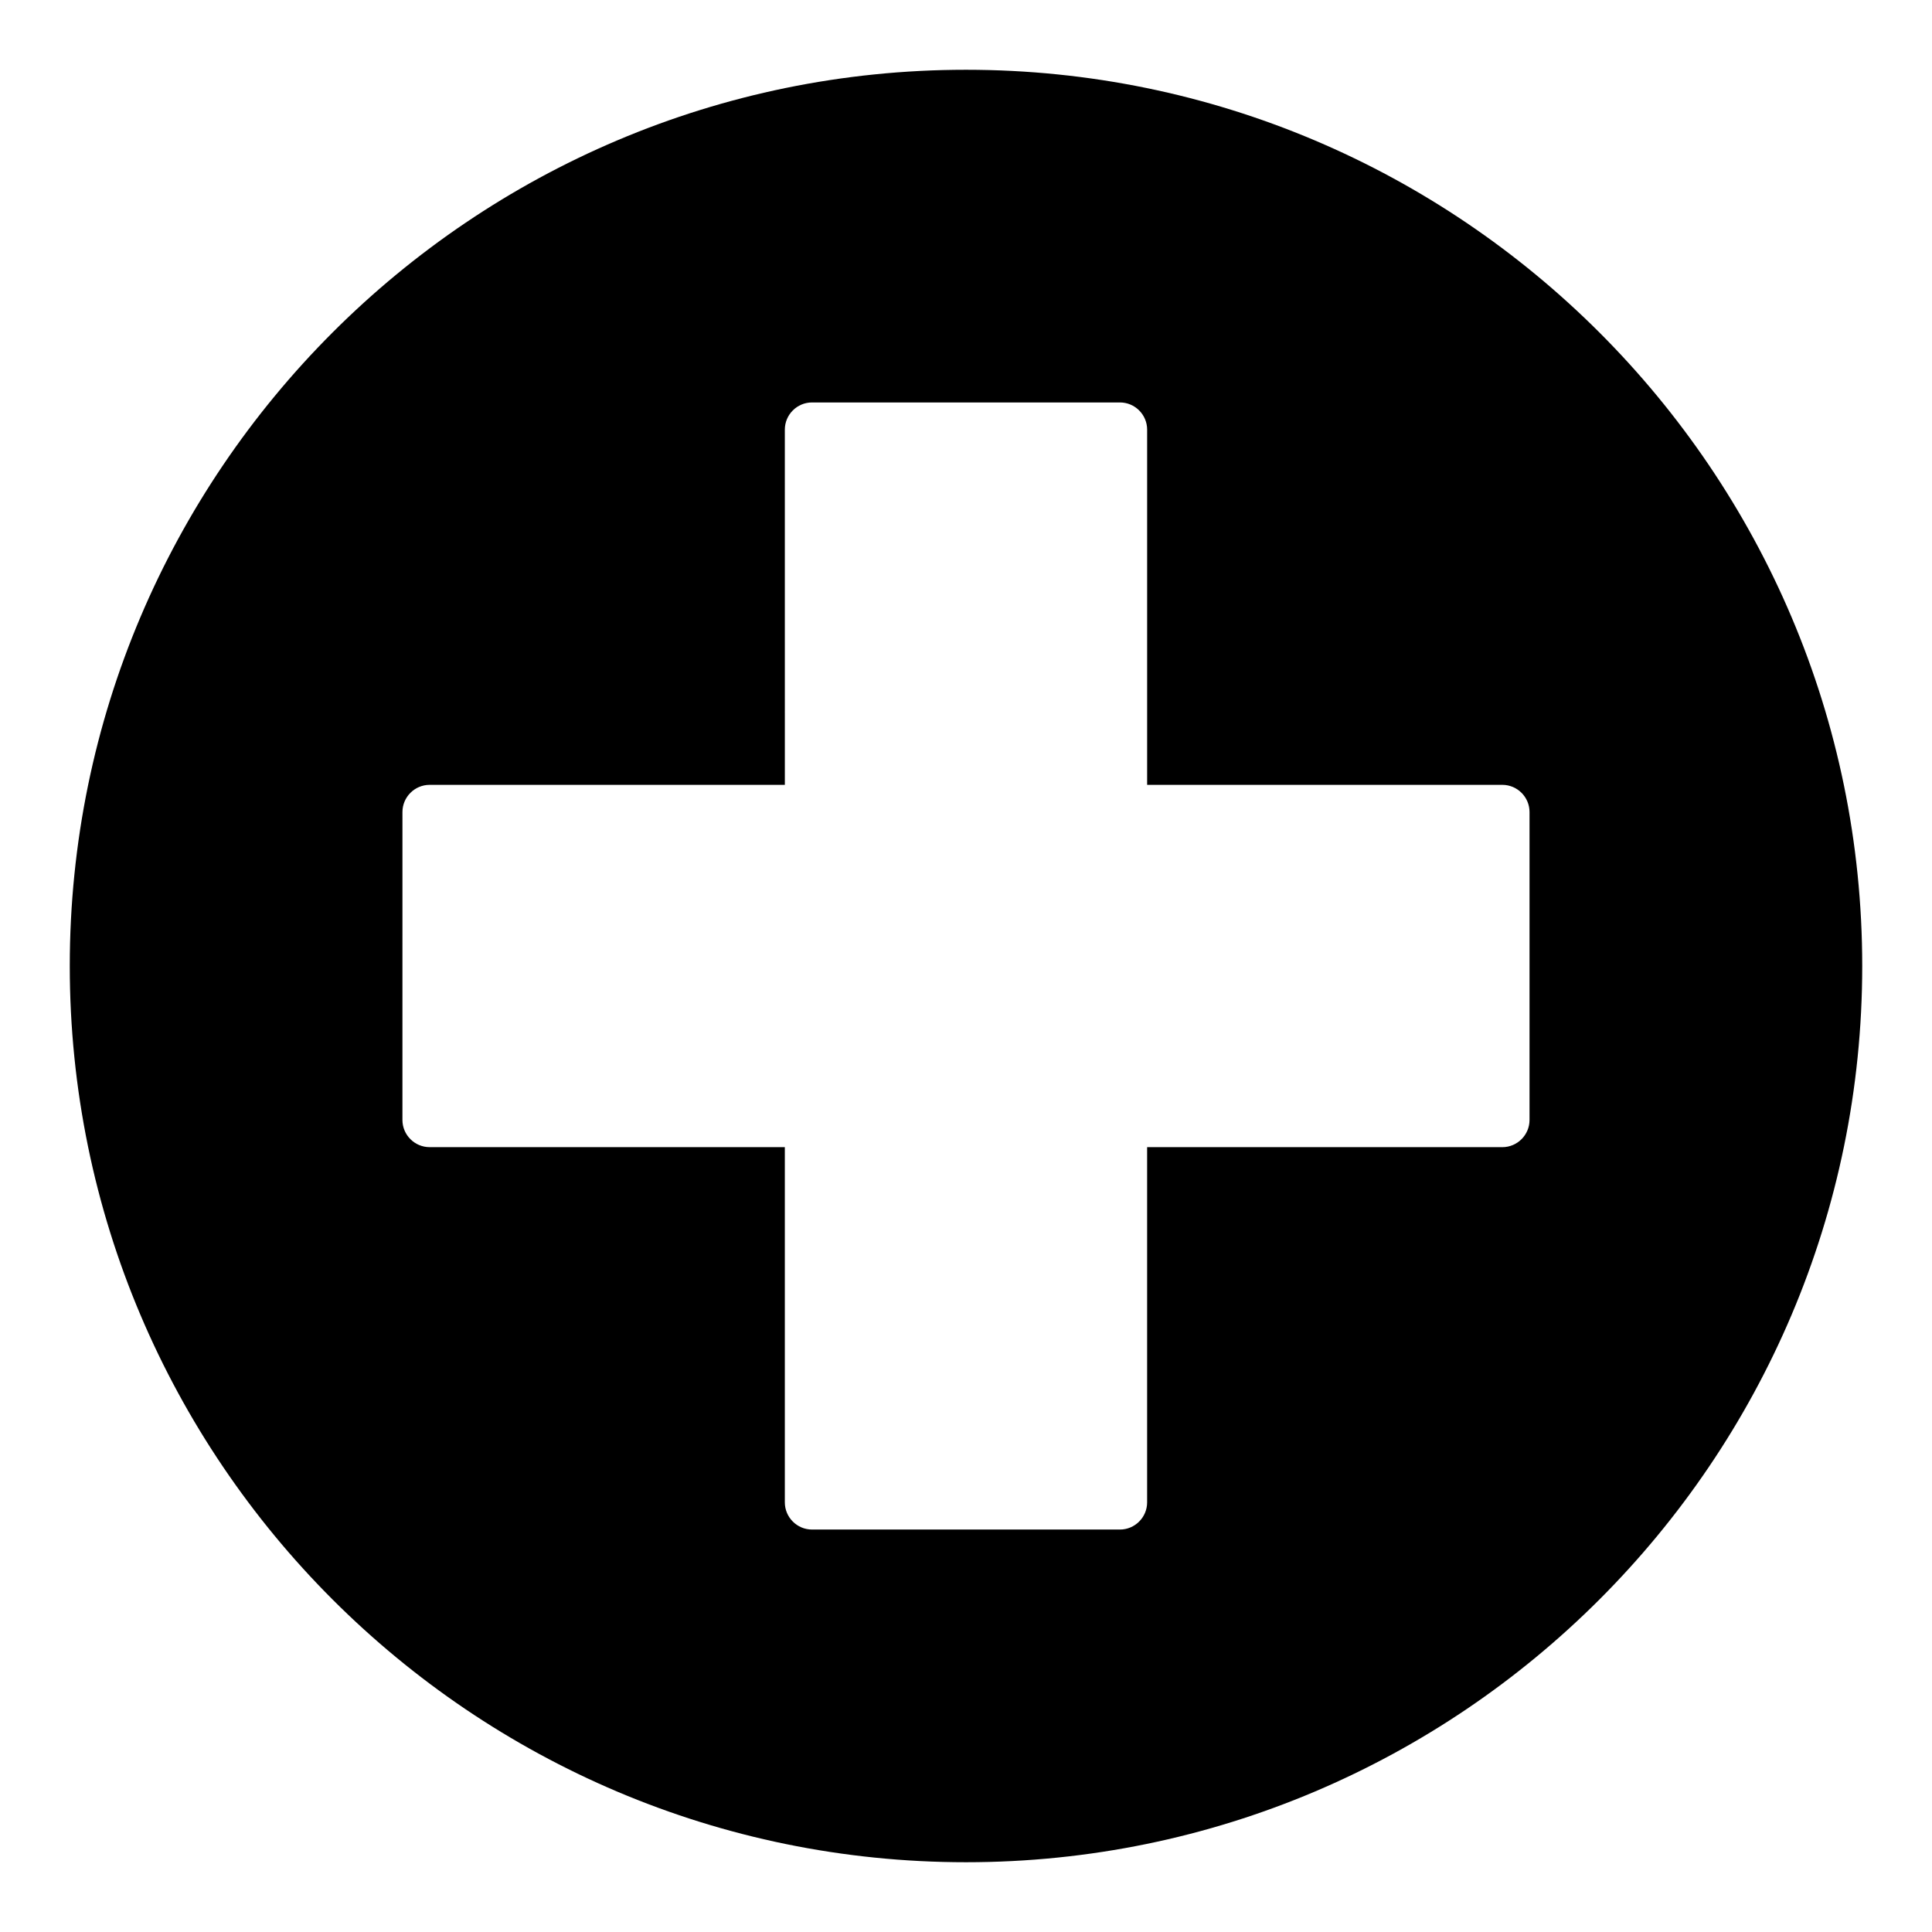
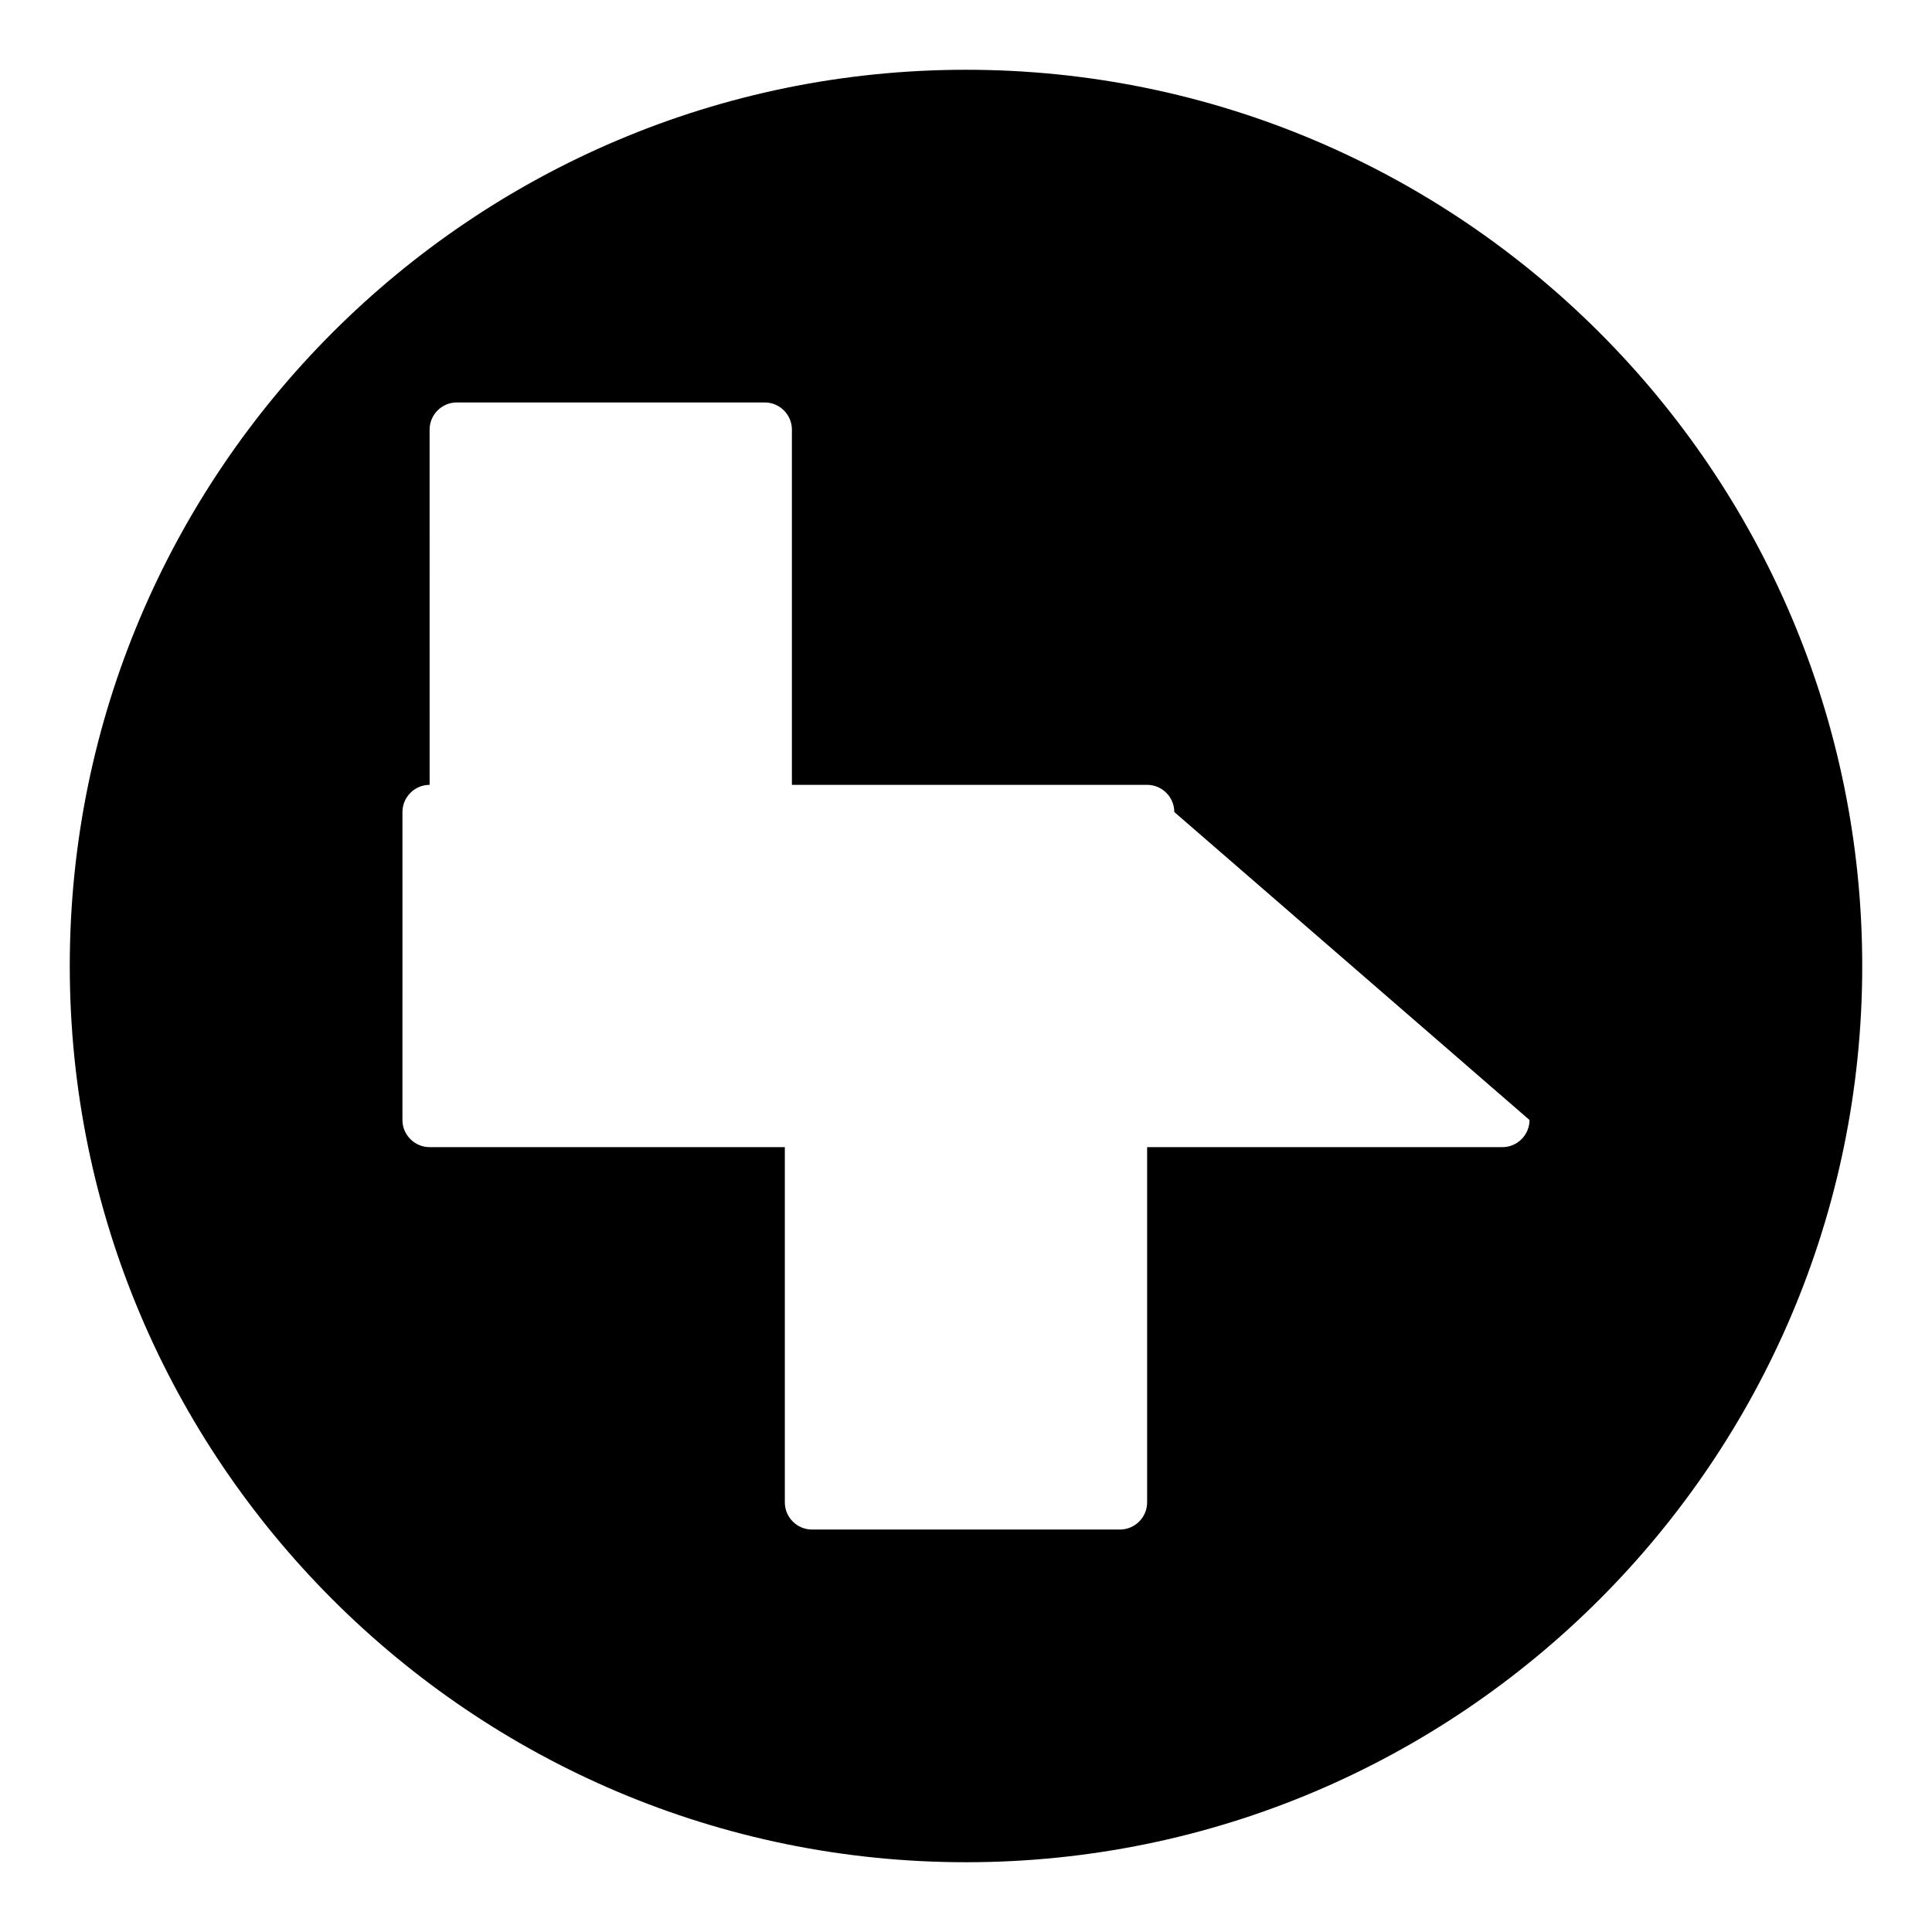
<svg xmlns="http://www.w3.org/2000/svg" fill="#000000" width="800px" height="800px" version="1.1" viewBox="144 144 512 512">
-   <path d="m400 162.49c-130.99 0-237.51 106.52-237.51 237.51s106.52 237.51 237.51 237.51 237.51-106.52 237.51-237.51c-0.004-130.99-106.52-237.51-237.51-237.51zm149.34 278.32c0 3.957-3.238 7.199-7.199 7.199l-94.141-0.004v94.141c0 3.957-3.238 7.199-7.199 7.199h-81.613c-3.957 0-7.199-3.238-7.199-7.199v-94.141h-94.141c-3.957 0-7.199-3.238-7.199-7.199l0.004-81.613c0-3.957 3.238-7.199 7.199-7.199h94.141l-0.004-94.141c0-3.957 3.238-7.199 7.199-7.199h81.617c3.957 0 7.199 3.238 7.199 7.199v94.141h94.137c3.957 0 7.199 3.238 7.199 7.199z" />
+   <path d="m400 162.49c-130.99 0-237.51 106.52-237.51 237.51s106.52 237.51 237.51 237.51 237.51-106.52 237.51-237.51c-0.004-130.99-106.52-237.51-237.51-237.51zm149.34 278.32c0 3.957-3.238 7.199-7.199 7.199l-94.141-0.004v94.141c0 3.957-3.238 7.199-7.199 7.199h-81.613c-3.957 0-7.199-3.238-7.199-7.199v-94.141h-94.141c-3.957 0-7.199-3.238-7.199-7.199l0.004-81.613c0-3.957 3.238-7.199 7.199-7.199l-0.004-94.141c0-3.957 3.238-7.199 7.199-7.199h81.617c3.957 0 7.199 3.238 7.199 7.199v94.141h94.137c3.957 0 7.199 3.238 7.199 7.199z" />
</svg>